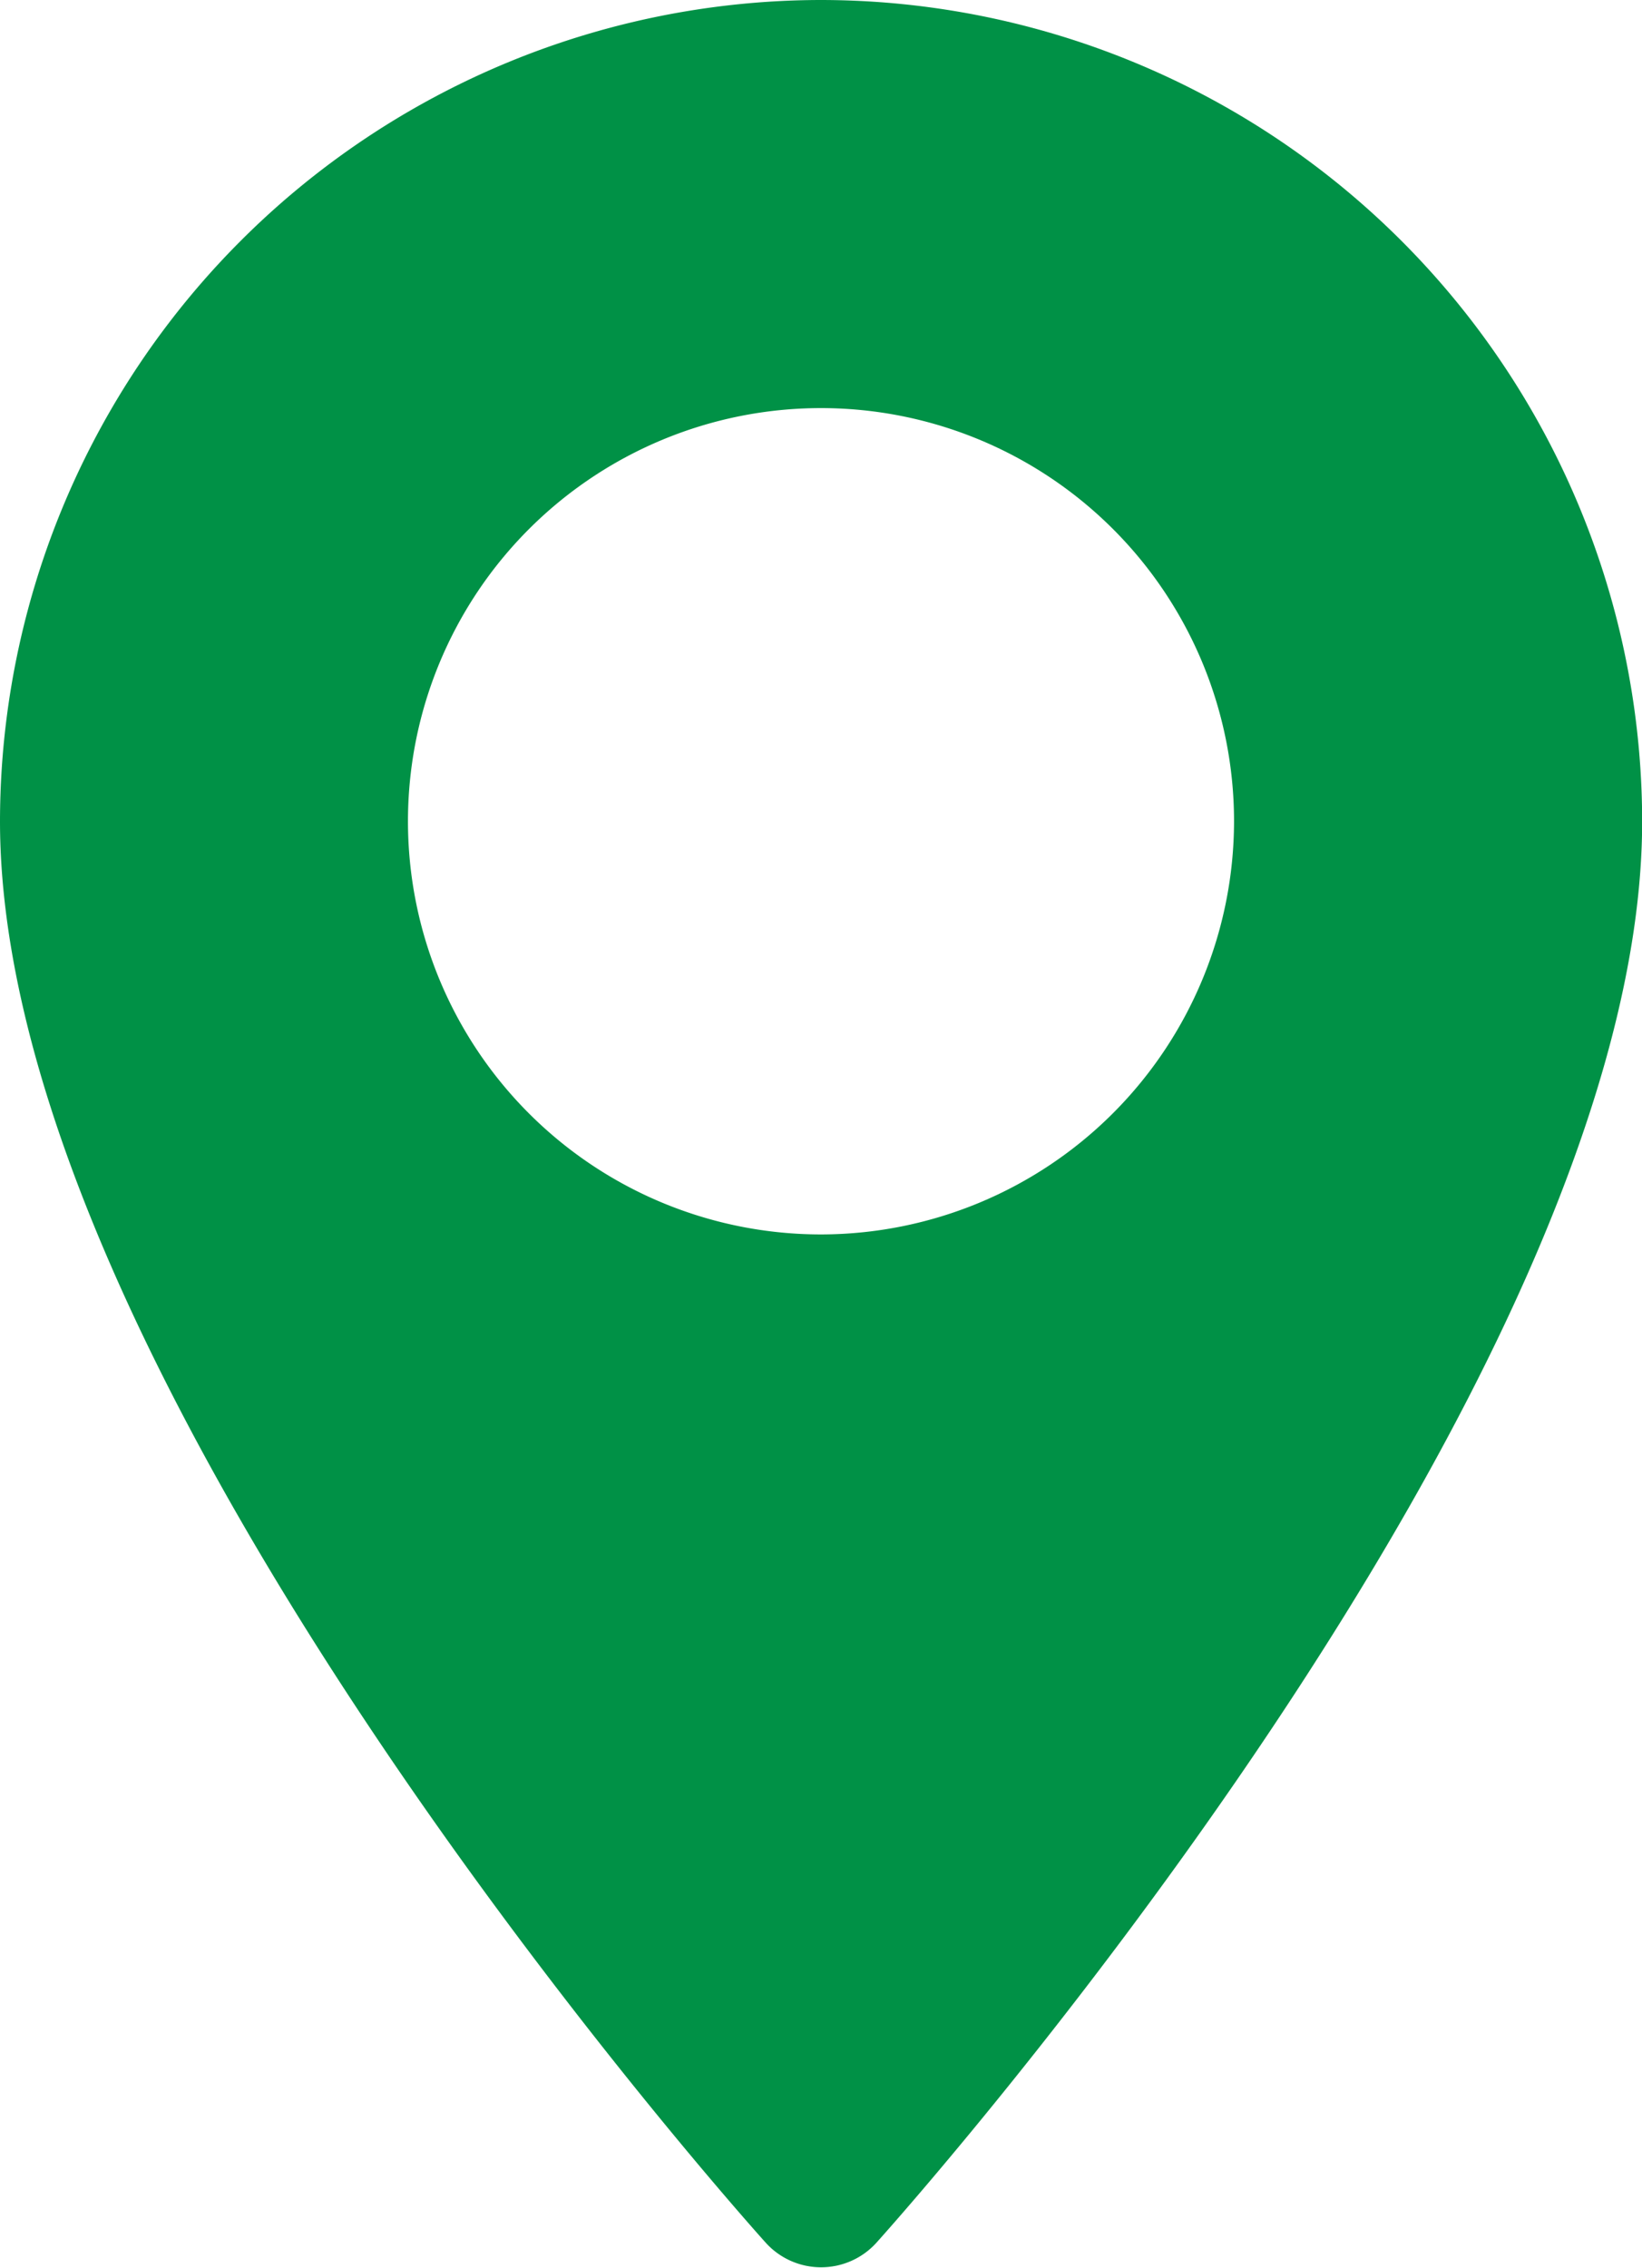
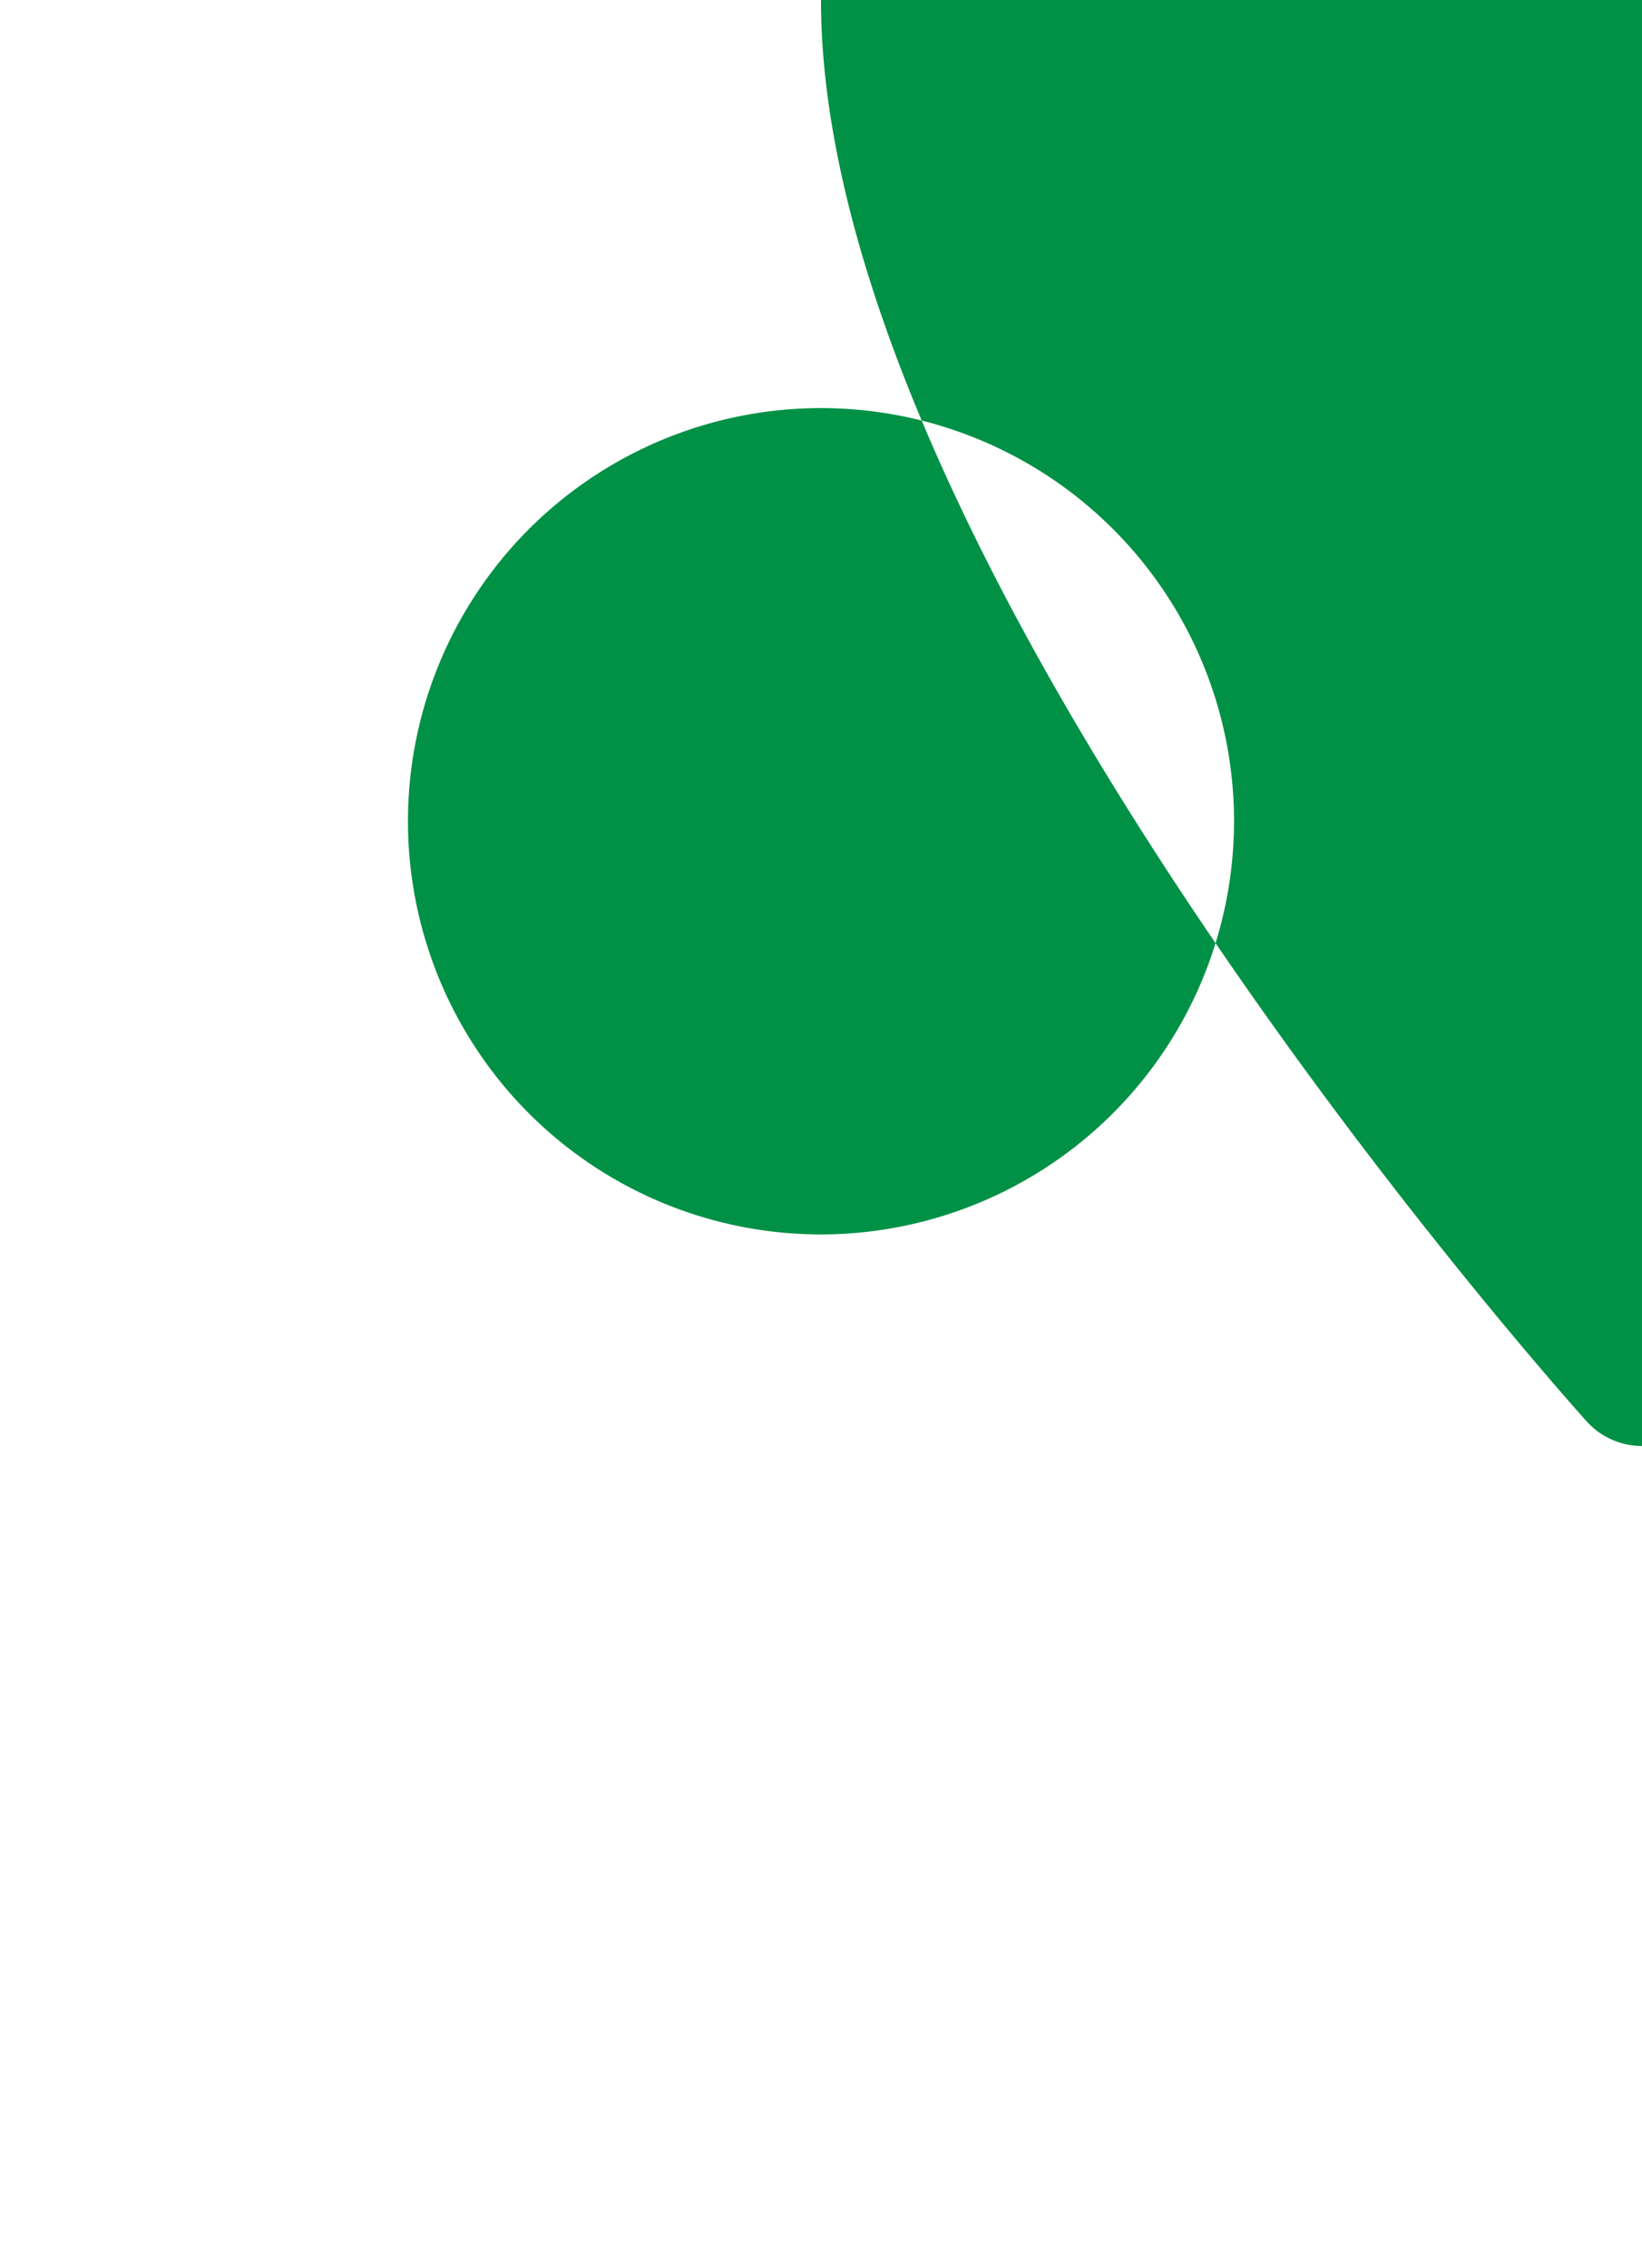
<svg xmlns="http://www.w3.org/2000/svg" id="pin" width="11" height="15.187" viewBox="0 0 11 15.187">
  <g id="Group_1" data-name="Group 1">
-     <path id="Path_2" data-name="Path 2" d="M76.073,0a5.506,5.506,0,0,0-5.5,5.5c0,3.764,4.922,9.289,5.132,9.522a.5.5,0,0,0,.737,0c.21-.233,5.132-5.759,5.132-9.522A5.506,5.506,0,0,0,76.073,0Zm0,8.267A2.767,2.767,0,1,1,78.84,5.5,2.77,2.77,0,0,1,76.073,8.267Z" transform="translate(-70.573)" fill="#009146" />
+     <path id="Path_2" data-name="Path 2" d="M76.073,0c0,3.764,4.922,9.289,5.132,9.522a.5.5,0,0,0,.737,0c.21-.233,5.132-5.759,5.132-9.522A5.506,5.506,0,0,0,76.073,0Zm0,8.267A2.767,2.767,0,1,1,78.84,5.5,2.77,2.77,0,0,1,76.073,8.267Z" transform="translate(-70.573)" fill="#009146" />
  </g>
</svg>